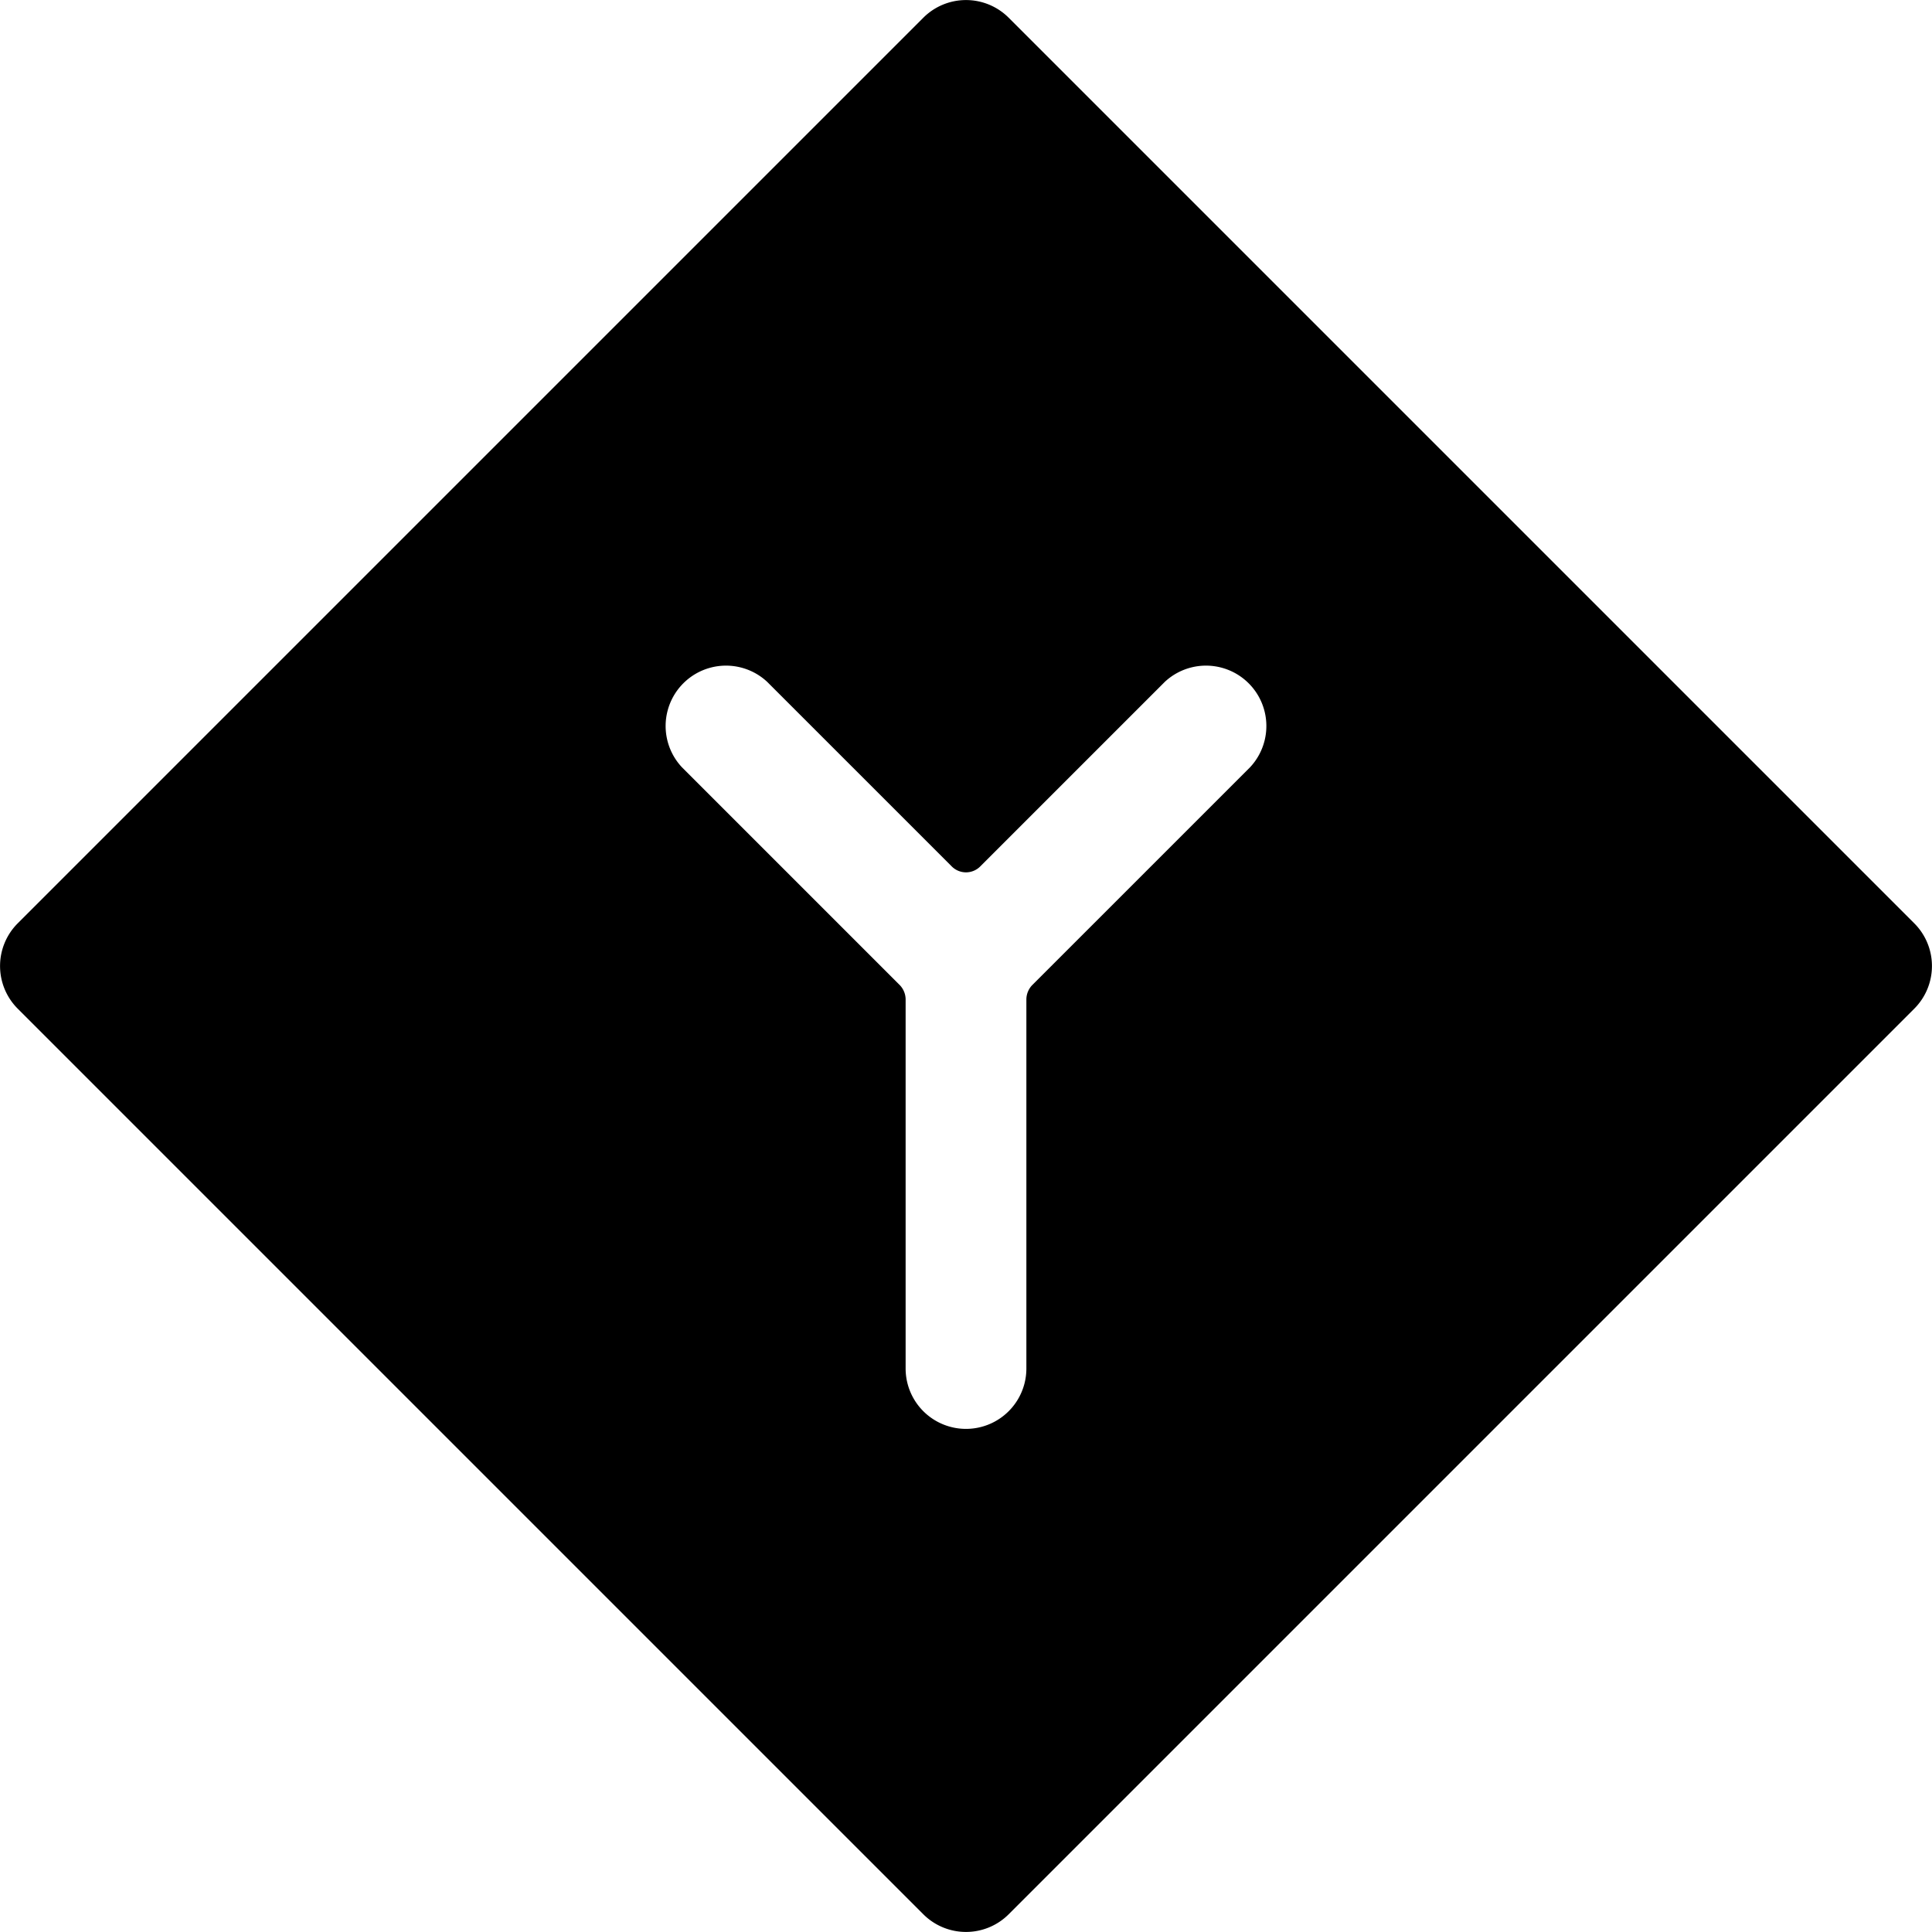
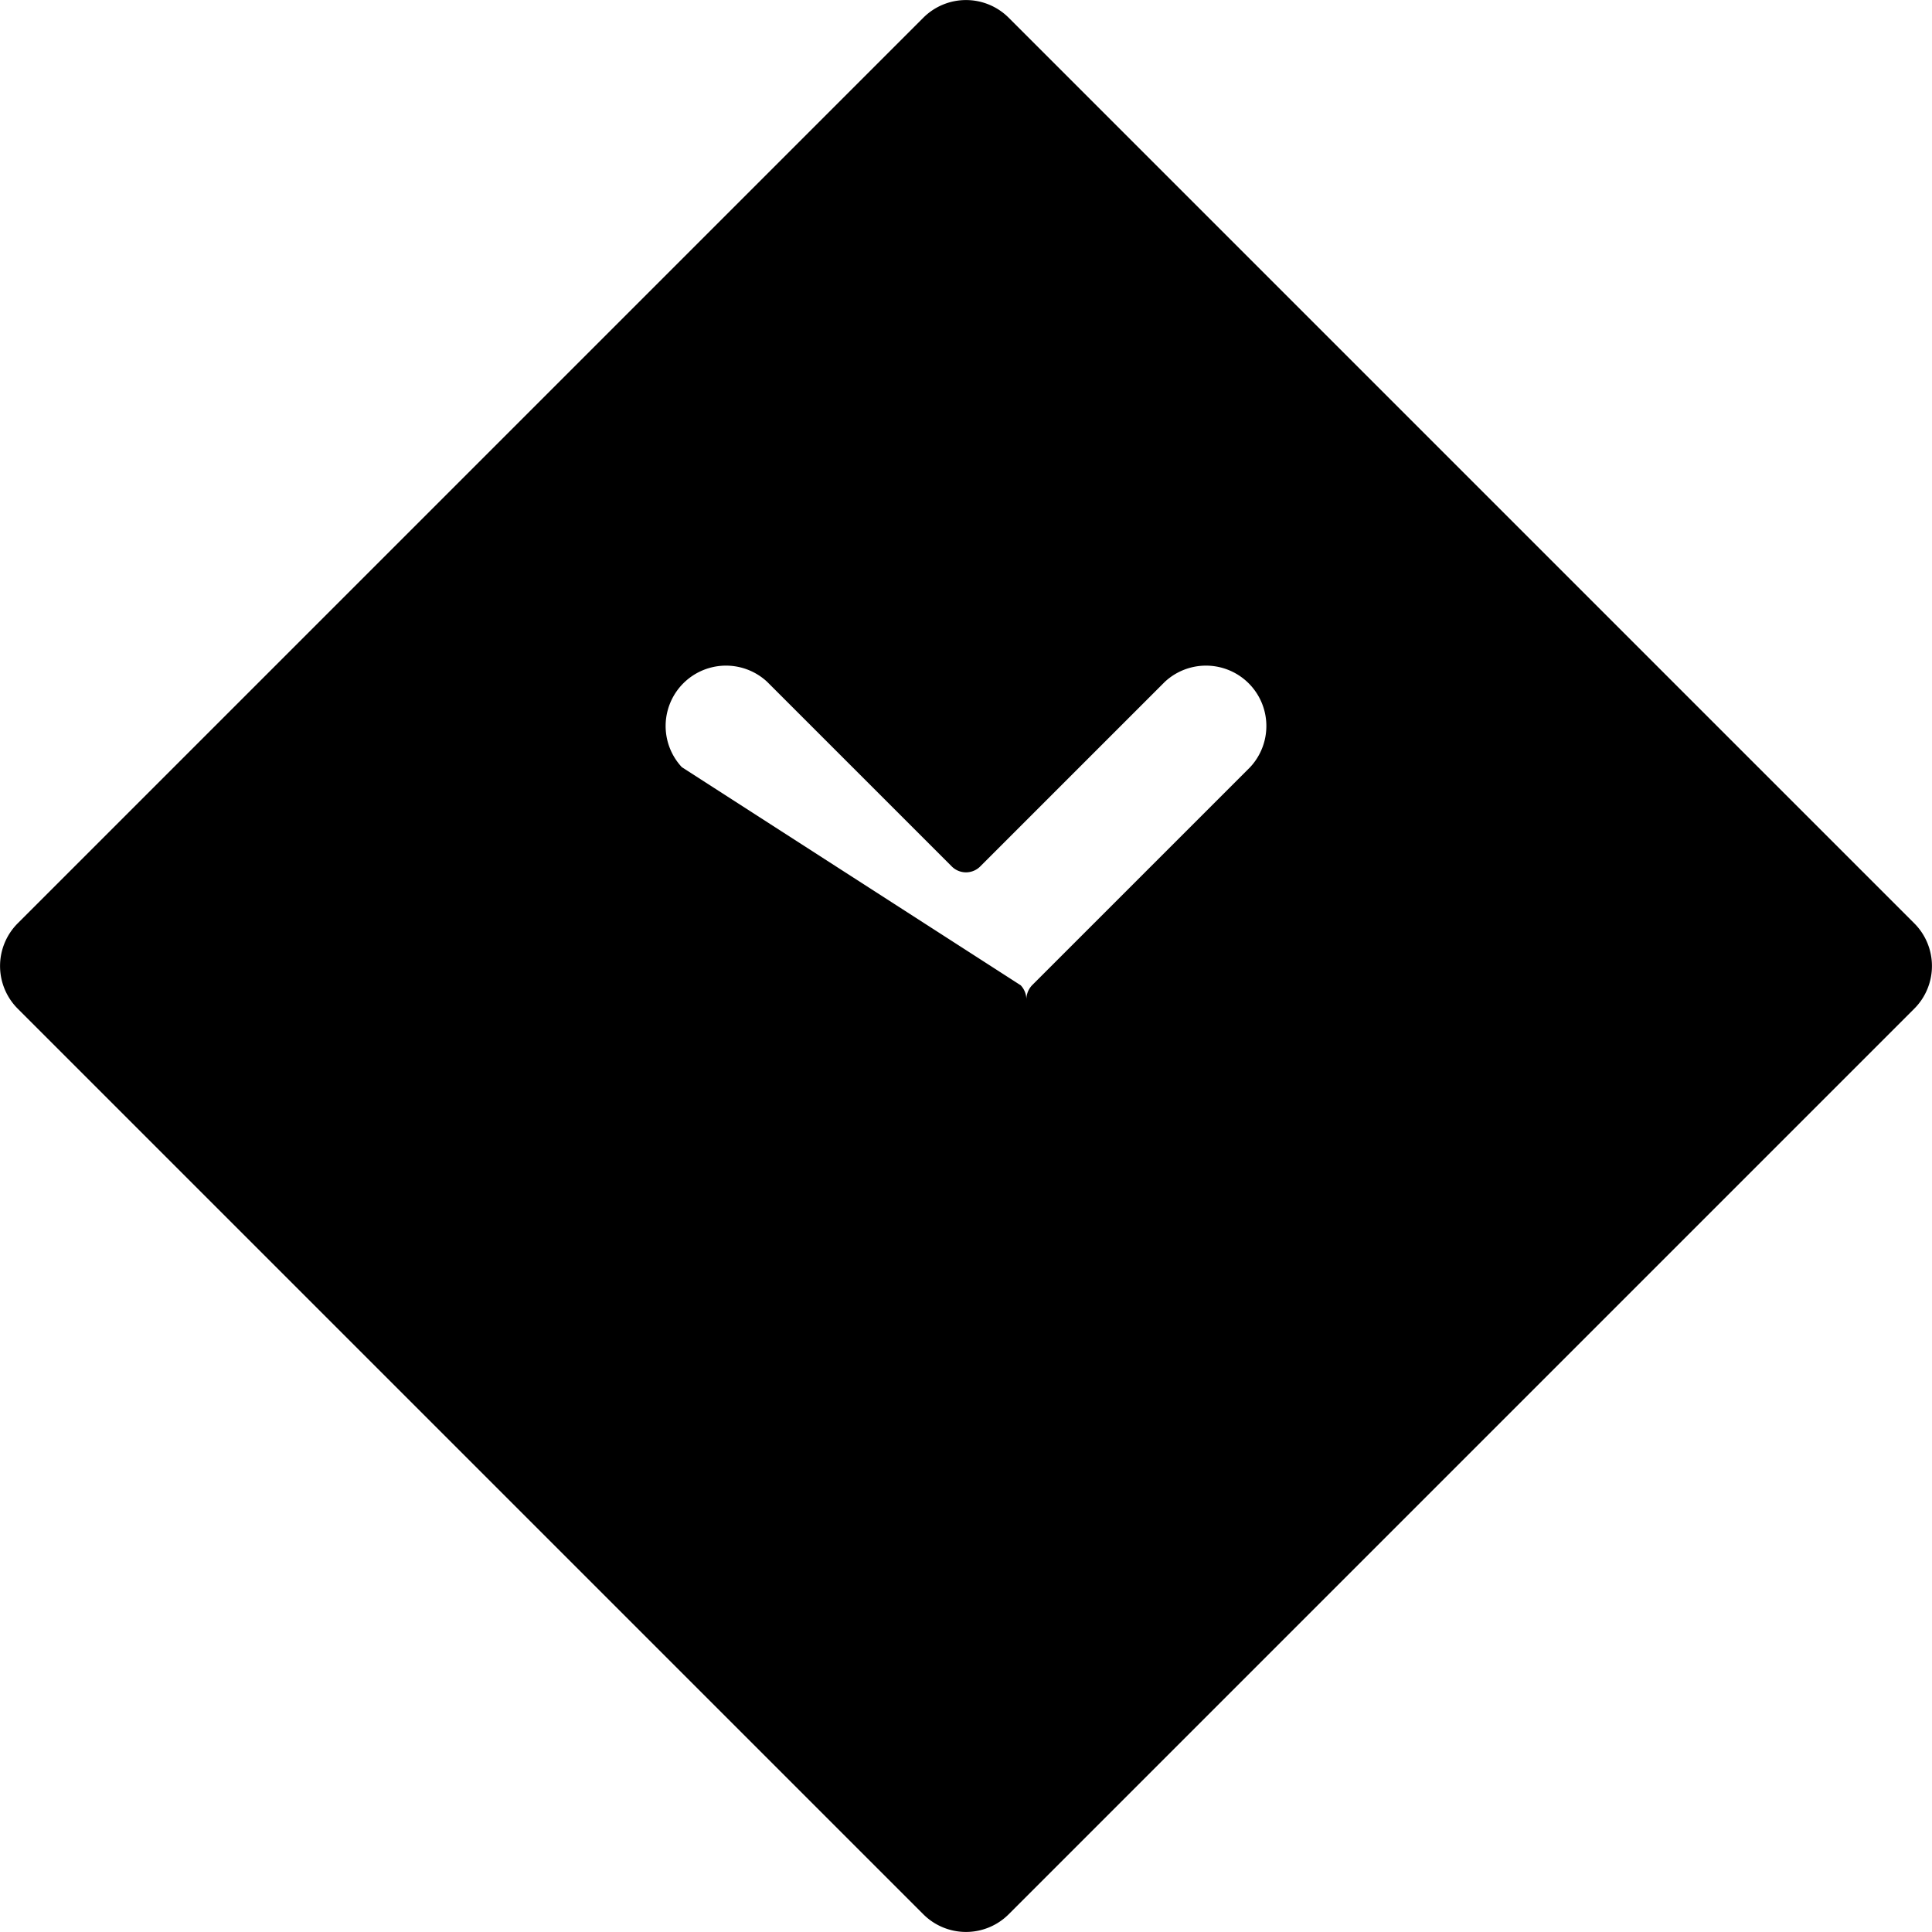
<svg xmlns="http://www.w3.org/2000/svg" viewBox="0 0 24 24">
-   <path d="M23.78 11.47 12.53 0.22a0.75 0.75 0 0 0 -1.06 0L0.22 11.47a0.75 0.75 0 0 0 0 1.06l11.25 11.25a0.75 0.75 0 0 0 1.06 0l11.25 -11.25a0.75 0.75 0 0 0 0 -1.06Zm-8.25 -1.94 -2.71 2.71a0.26 0.26 0 0 0 -0.07 0.17V17a0.75 0.75 0 0 1 -1.5 0v-4.59a0.26 0.26 0 0 0 -0.07 -0.17L8.47 9.53a0.75 0.75 0 0 1 1.06 -1.06l2.29 2.29a0.25 0.25 0 0 0 0.36 0l2.29 -2.29a0.75 0.75 0 0 1 1.06 1.06Z" fill="#000000" stroke-width="1" />
+   <path d="M23.78 11.47 12.53 0.22a0.75 0.75 0 0 0 -1.06 0L0.22 11.47a0.75 0.75 0 0 0 0 1.06l11.25 11.25a0.75 0.75 0 0 0 1.06 0l11.25 -11.25a0.75 0.75 0 0 0 0 -1.06Zm-8.25 -1.94 -2.71 2.71a0.26 0.26 0 0 0 -0.07 0.17V17v-4.59a0.26 0.26 0 0 0 -0.07 -0.17L8.47 9.53a0.75 0.75 0 0 1 1.06 -1.06l2.29 2.29a0.25 0.25 0 0 0 0.36 0l2.29 -2.29a0.75 0.75 0 0 1 1.06 1.06Z" fill="#000000" stroke-width="1" />
</svg>